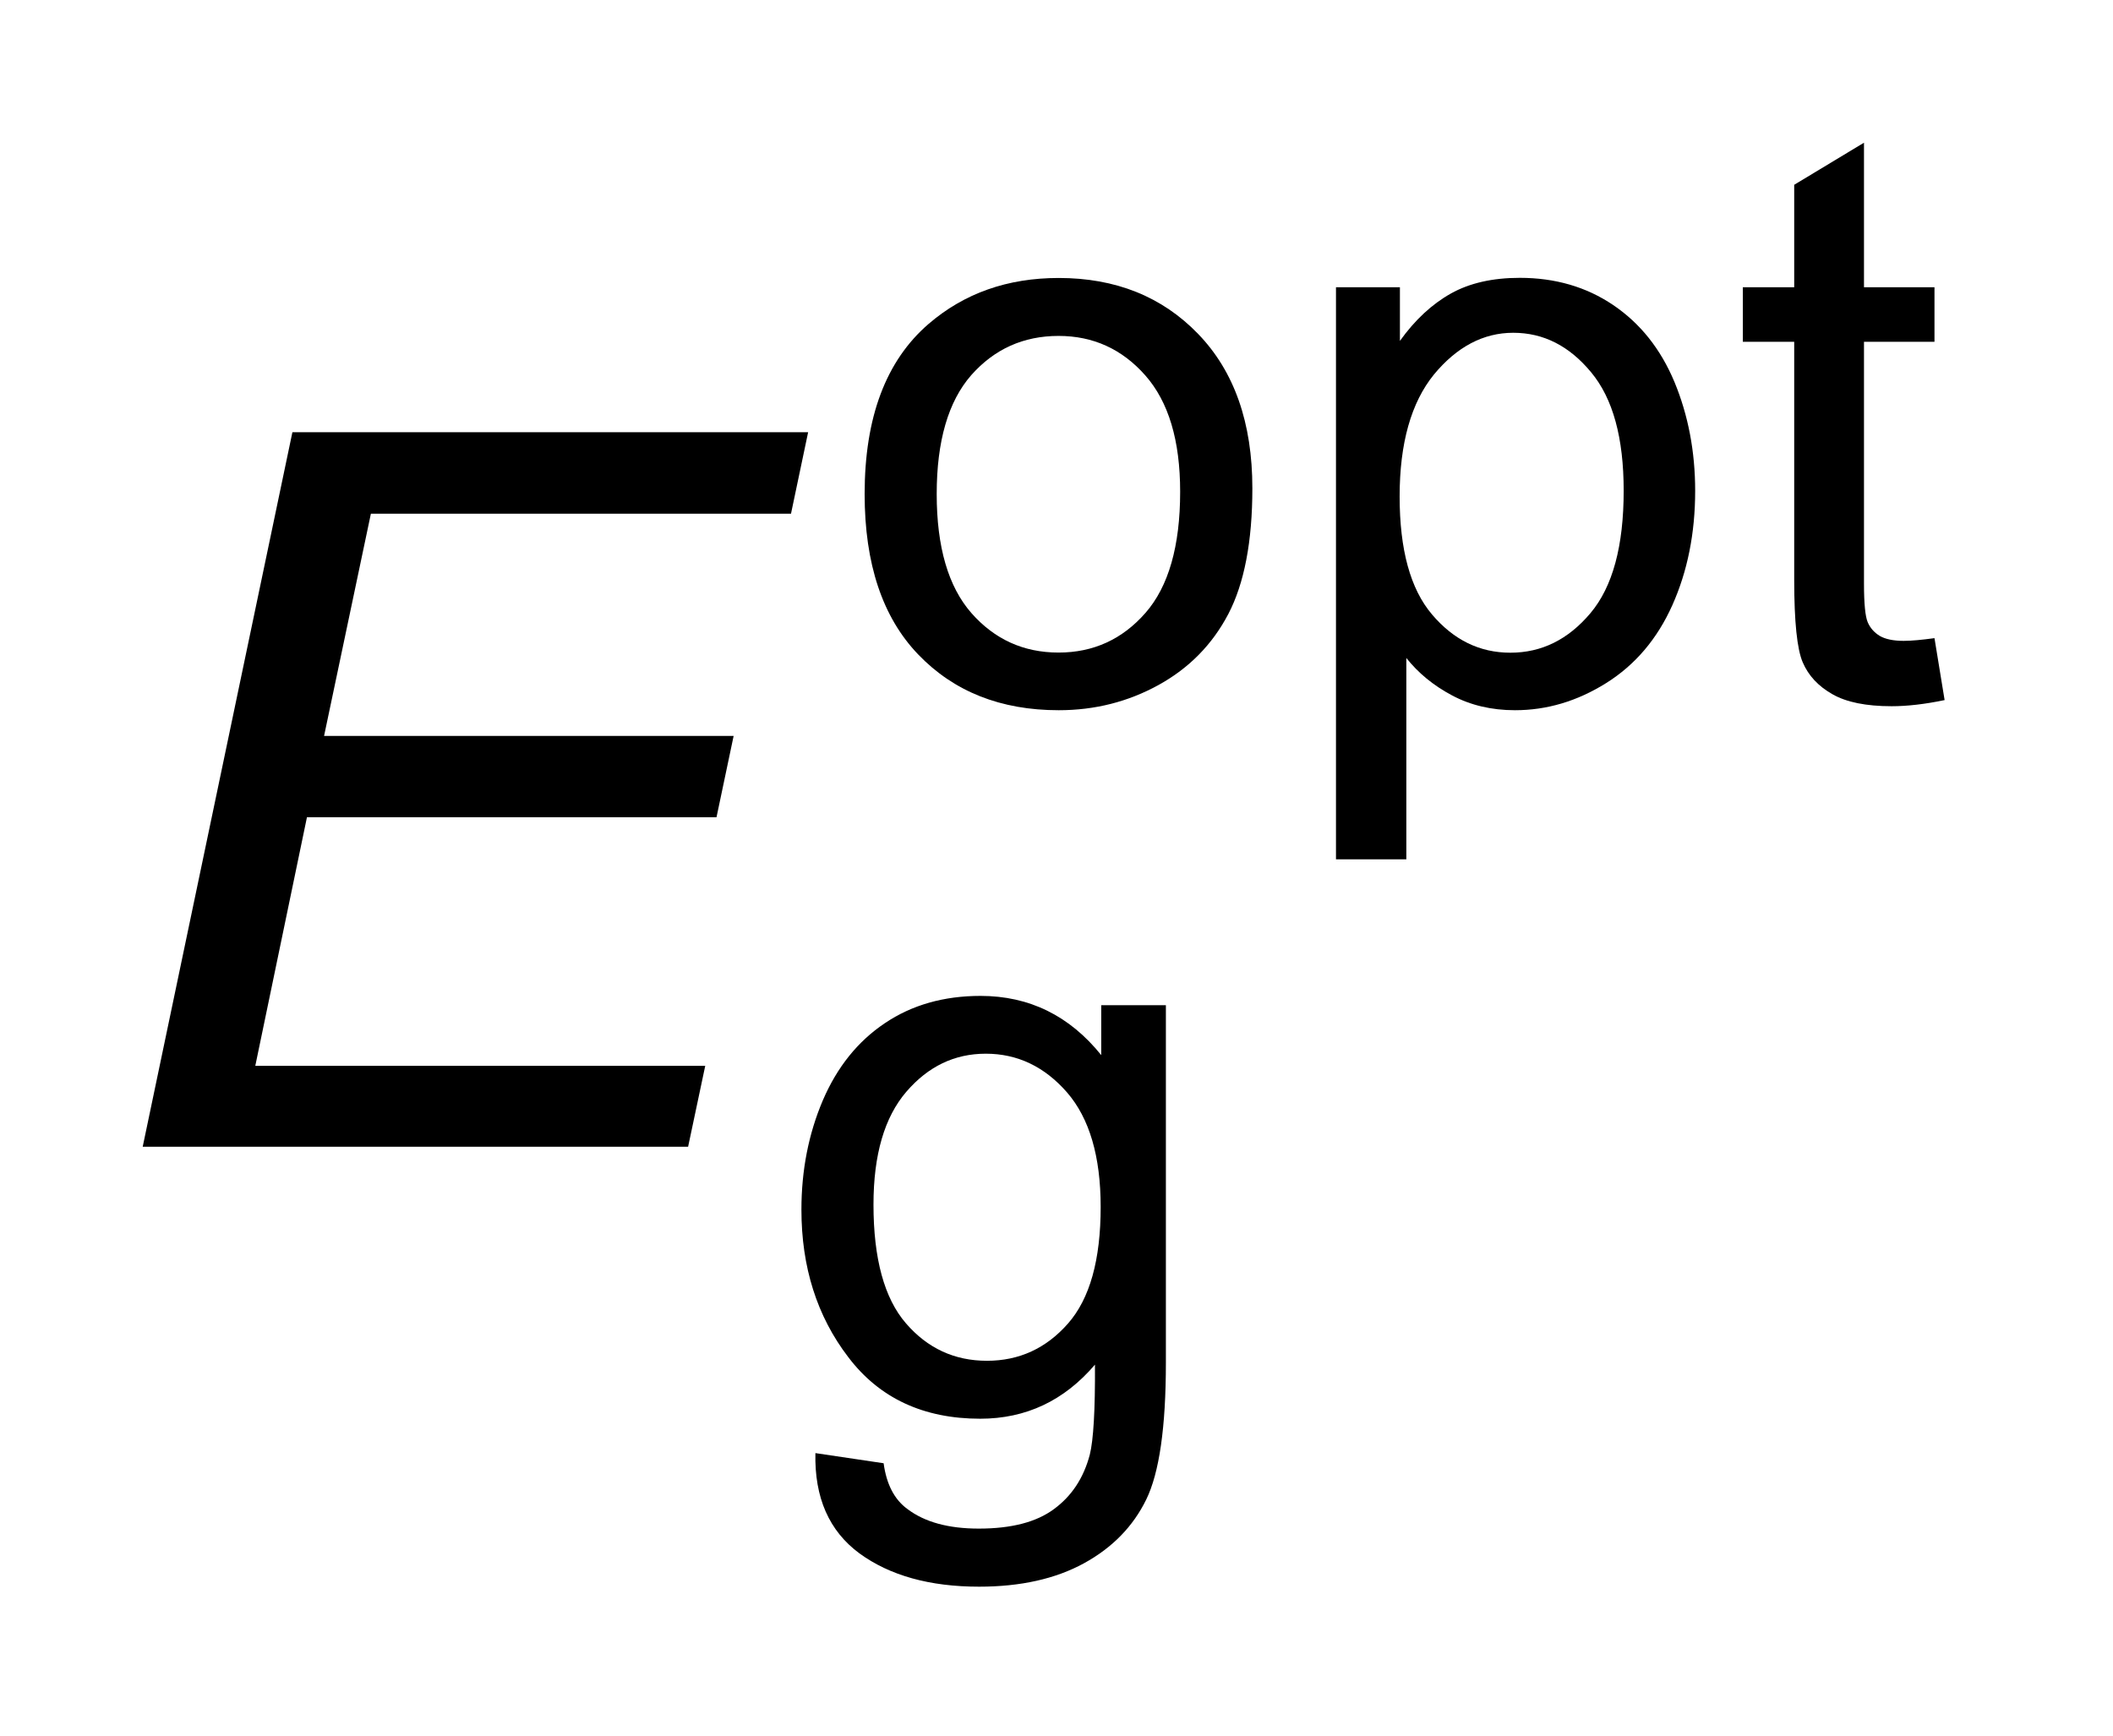
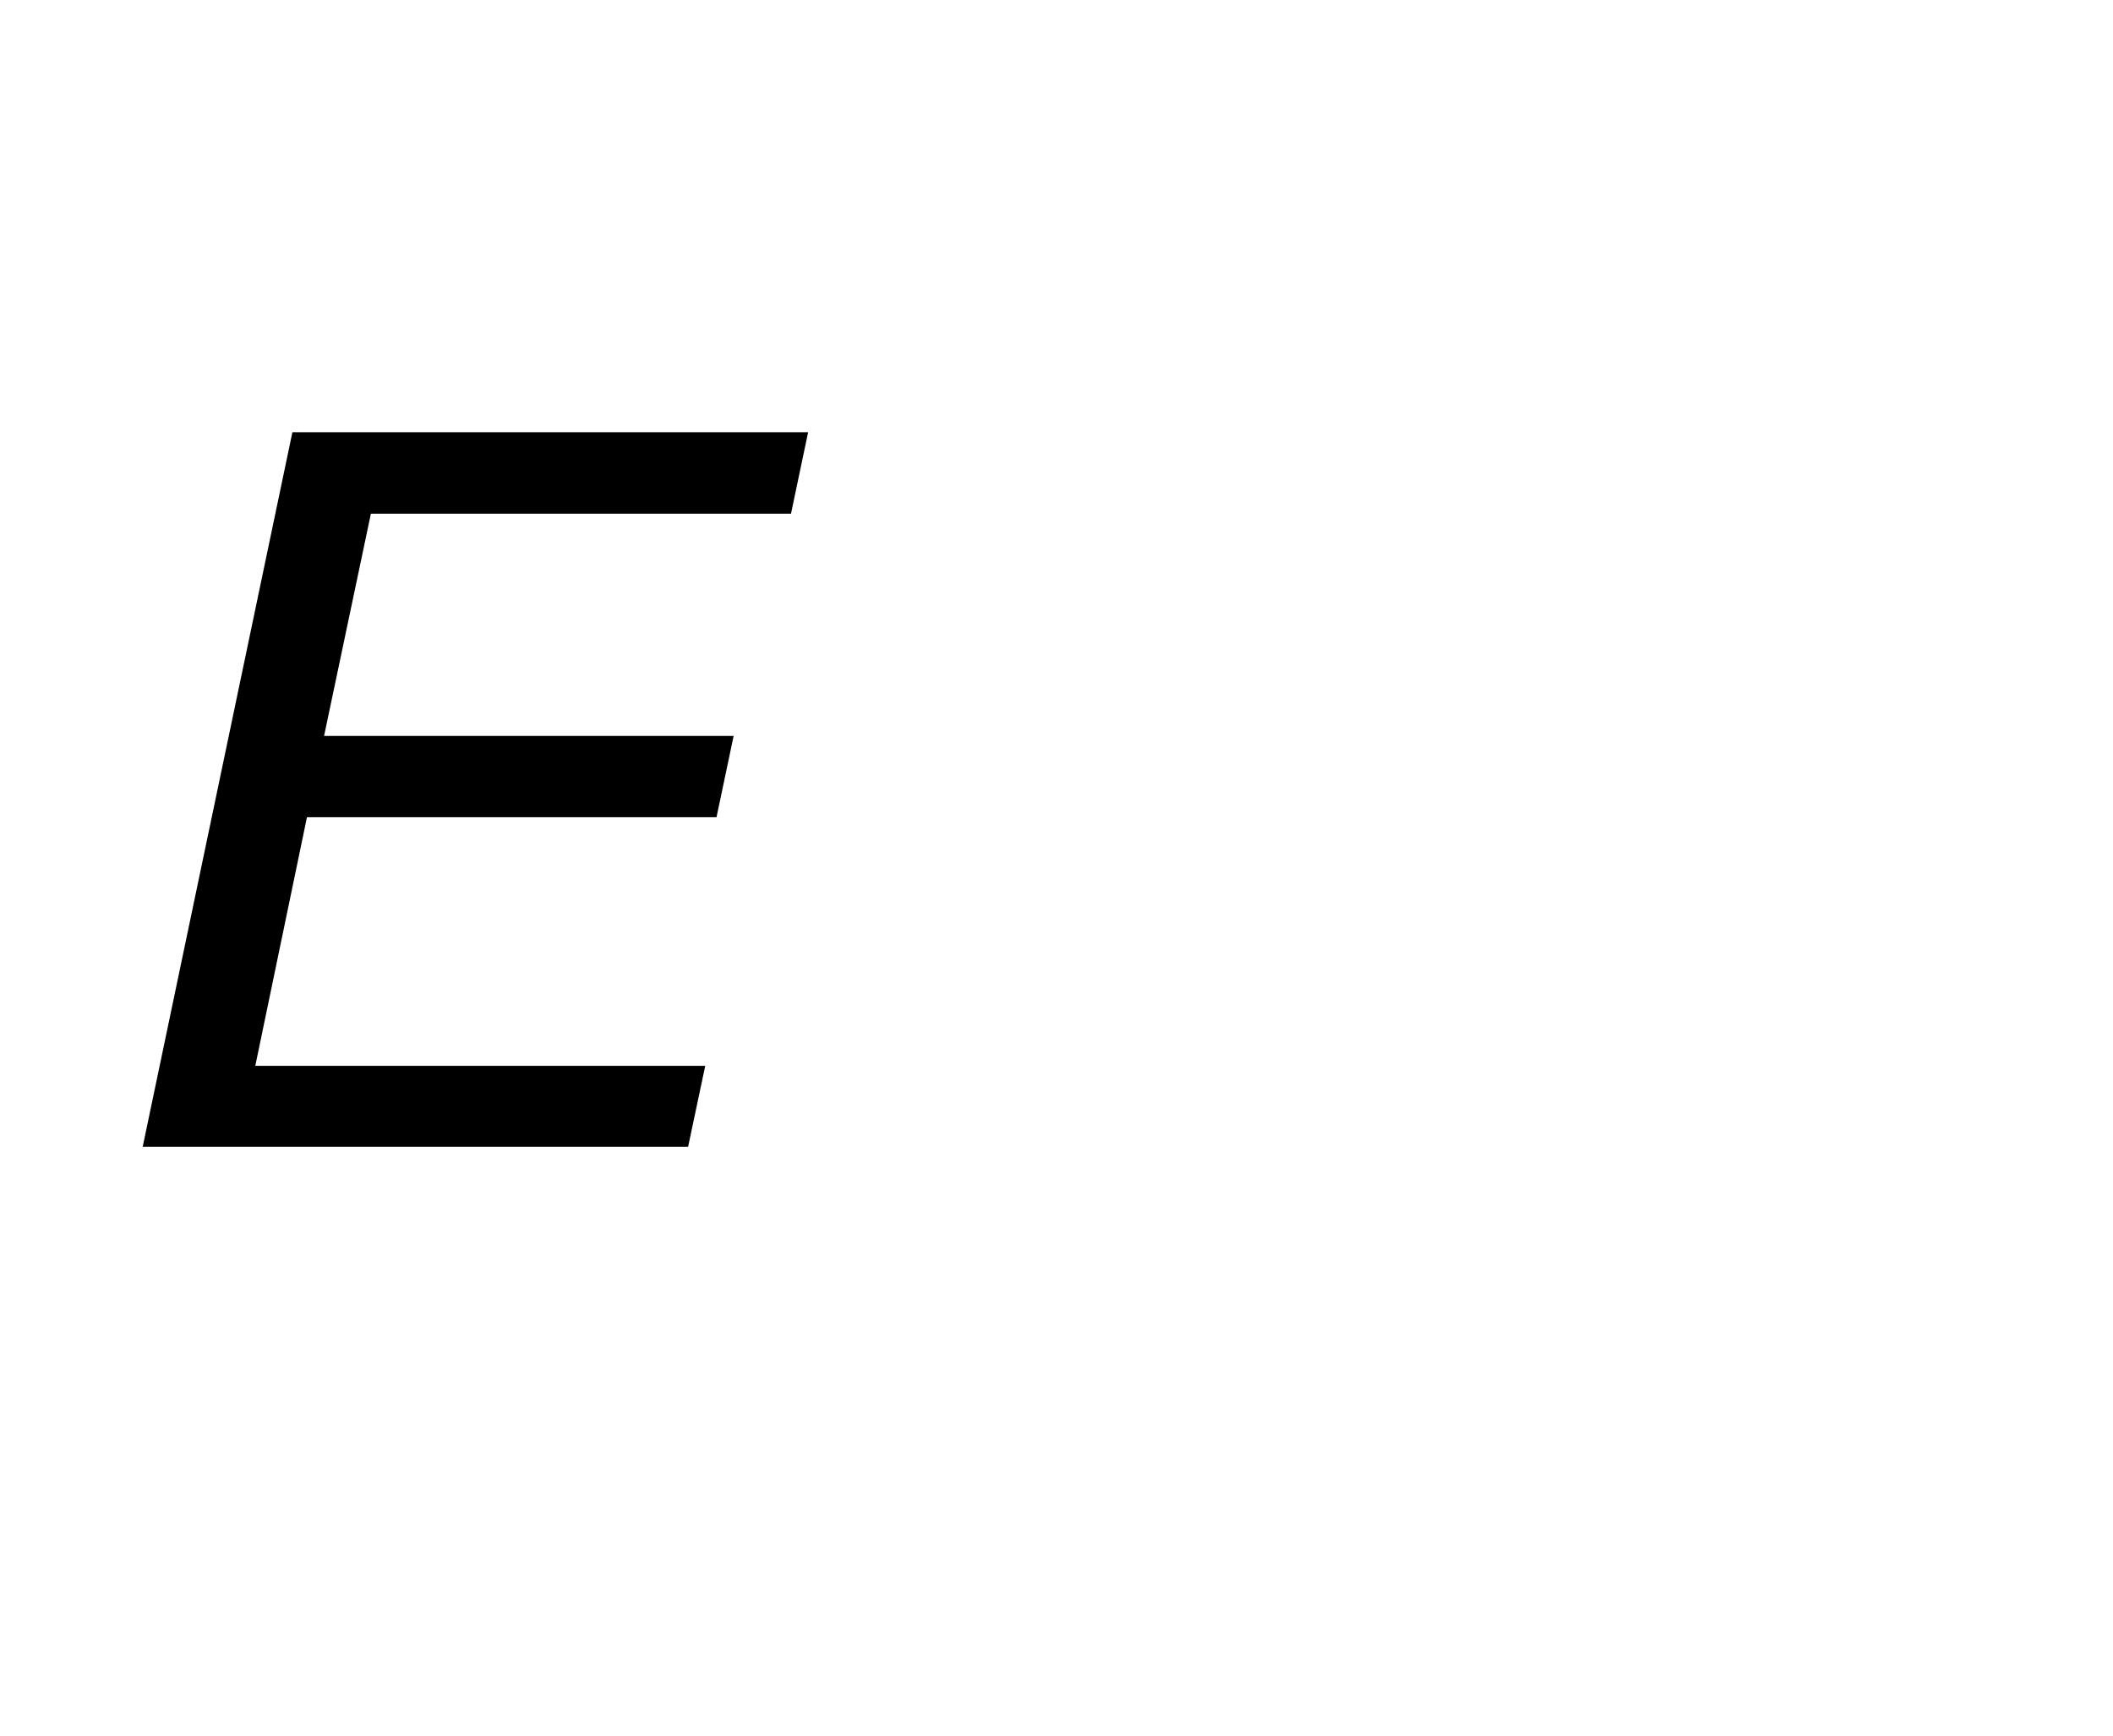
<svg xmlns="http://www.w3.org/2000/svg" stroke-dasharray="none" shape-rendering="auto" font-family="'Dialog'" text-rendering="auto" width="28" fill-opacity="1" color-interpolation="auto" color-rendering="auto" preserveAspectRatio="xMidYMid meet" font-size="12px" viewBox="0 0 28 23" fill="black" stroke="black" image-rendering="auto" stroke-miterlimit="10" stroke-linecap="square" stroke-linejoin="miter" font-style="normal" stroke-width="1" height="23" stroke-dashoffset="0" font-weight="normal" stroke-opacity="1">
  <defs id="genericDefs" />
  <g>
    <defs id="defs1">
      <clipPath clipPathUnits="userSpaceOnUse" id="clipPath1">
-         <path d="M-1 -1 L13.627 -1 L13.627 11.119 L-1 11.119 L-1 -1 Z" />
-       </clipPath>
+         </clipPath>
      <clipPath clipPathUnits="userSpaceOnUse" id="clipPath2">
        <path d="M-0 -0 L-0 10.119 L12.627 10.119 L12.627 -0 Z" />
      </clipPath>
    </defs>
    <g transform="scale(1.891,1.891) translate(1,1)">
-       <path d="M5.059 2.462 C5.059 1.925 5.208 1.528 5.507 1.27 C5.757 1.055 6.06 0.948 6.419 0.948 C6.817 0.948 7.143 1.078 7.396 1.34 C7.649 1.602 7.776 1.962 7.776 2.422 C7.776 2.795 7.719 3.089 7.608 3.302 C7.496 3.516 7.333 3.682 7.119 3.8 C6.905 3.918 6.672 3.977 6.419 3.977 C6.013 3.977 5.685 3.847 5.435 3.587 C5.184 3.326 5.059 2.951 5.059 2.462 ZM5.564 2.462 C5.564 2.833 5.645 3.111 5.807 3.296 C5.969 3.48 6.172 3.573 6.418 3.573 C6.662 3.573 6.865 3.48 7.027 3.295 C7.189 3.11 7.27 2.826 7.27 2.446 C7.27 2.087 7.189 1.816 7.026 1.631 C6.863 1.446 6.66 1.354 6.418 1.354 C6.172 1.354 5.968 1.446 5.806 1.629 C5.645 1.813 5.564 2.091 5.564 2.462 Z" stroke="none" clip-path="url(#clipPath2)" />
-     </g>
+       </g>
    <g transform="matrix(1.891,0,0,1.891,1.891,1.891)">
-       <path d="M8.362 5.022 L8.362 1.013 L8.81 1.013 L8.81 1.389 C8.915 1.242 9.035 1.131 9.167 1.057 C9.299 0.983 9.461 0.947 9.65 0.947 C9.897 0.947 10.116 1.01 10.305 1.138 C10.494 1.266 10.637 1.445 10.734 1.677 C10.83 1.909 10.879 2.163 10.879 2.44 C10.879 2.737 10.825 3.004 10.719 3.241 C10.613 3.478 10.458 3.66 10.255 3.787 C10.052 3.914 9.84 3.977 9.616 3.977 C9.452 3.977 9.304 3.942 9.175 3.873 C9.045 3.804 8.938 3.716 8.855 3.611 L8.855 5.022 L8.362 5.022 ZM8.808 2.479 C8.808 2.852 8.883 3.127 9.035 3.306 C9.187 3.485 9.369 3.574 9.584 3.574 C9.803 3.574 9.989 3.482 10.145 3.297 C10.301 3.112 10.378 2.826 10.378 2.439 C10.378 2.069 10.303 1.793 10.15 1.609 C9.997 1.424 9.816 1.332 9.604 1.332 C9.395 1.332 9.209 1.43 9.048 1.625 C8.889 1.821 8.808 2.105 8.808 2.479 Z" stroke="none" clip-path="url(#clipPath2)" />
-     </g>
+       </g>
    <g transform="matrix(1.891,0,0,1.891,1.891,1.891)">
-       <path d="M12.556 3.472 L12.627 3.906 C12.488 3.935 12.364 3.949 12.256 3.949 C12.077 3.949 11.939 3.921 11.841 3.865 C11.742 3.809 11.673 3.735 11.633 3.642 C11.593 3.55 11.573 3.357 11.573 3.062 L11.573 1.395 L11.213 1.395 L11.213 1.013 L11.573 1.013 L11.573 0.295 L12.062 0 L12.062 1.013 L12.556 1.013 L12.556 1.395 L12.062 1.395 L12.062 3.09 C12.062 3.23 12.071 3.32 12.088 3.36 C12.105 3.4 12.133 3.432 12.172 3.456 C12.211 3.479 12.268 3.491 12.34 3.491 C12.395 3.491 12.467 3.484 12.556 3.472 Z" stroke="none" clip-path="url(#clipPath2)" />
-     </g>
+       </g>
    <g transform="matrix(1.891,0,0,1.891,1.891,1.891)">
-       <path d="M4.714 9.183 L5.192 9.254 C5.212 9.401 5.267 9.508 5.359 9.575 C5.481 9.667 5.647 9.712 5.859 9.712 C6.087 9.712 6.262 9.667 6.386 9.575 C6.51 9.484 6.594 9.357 6.637 9.193 C6.662 9.093 6.675 8.882 6.673 8.563 C6.457 8.816 6.189 8.942 5.869 8.942 C5.471 8.942 5.162 8.798 4.944 8.51 C4.725 8.224 4.616 7.879 4.616 7.477 C4.616 7.201 4.666 6.946 4.766 6.711 C4.866 6.478 5.011 6.297 5.201 6.17 C5.391 6.042 5.615 5.979 5.871 5.979 C6.213 5.979 6.495 6.118 6.717 6.394 L6.717 6.044 L7.17 6.044 L7.17 8.55 C7.17 9.001 7.124 9.321 7.032 9.509 C6.94 9.697 6.795 9.846 6.596 9.955 C6.397 10.064 6.152 10.119 5.861 10.119 C5.515 10.119 5.236 10.041 5.023 9.886 C4.81 9.729 4.707 9.495 4.714 9.183 ZM5.121 7.441 C5.121 7.821 5.197 8.098 5.348 8.273 C5.499 8.448 5.688 8.536 5.916 8.536 C6.142 8.536 6.331 8.449 6.484 8.275 C6.637 8.101 6.713 7.829 6.713 7.458 C6.713 7.103 6.634 6.836 6.477 6.655 C6.32 6.475 6.13 6.384 5.908 6.384 C5.689 6.384 5.504 6.473 5.351 6.651 C5.198 6.829 5.121 7.092 5.121 7.441 Z" stroke="none" clip-path="url(#clipPath2)" />
-     </g>
+       </g>
    <g transform="matrix(1.891,0,0,1.891,1.891,1.891)">
      <path d="M0 7.036 L1.049 2.029 L4.663 2.029 L4.543 2.6 L1.599 2.6 L1.271 4.157 L4.141 4.157 L4.021 4.727 L1.151 4.727 L0.789 6.469 L3.942 6.469 L3.822 7.036 L0 7.036 Z" stroke="none" clip-path="url(#clipPath2)" />
    </g>
  </g>
</svg>